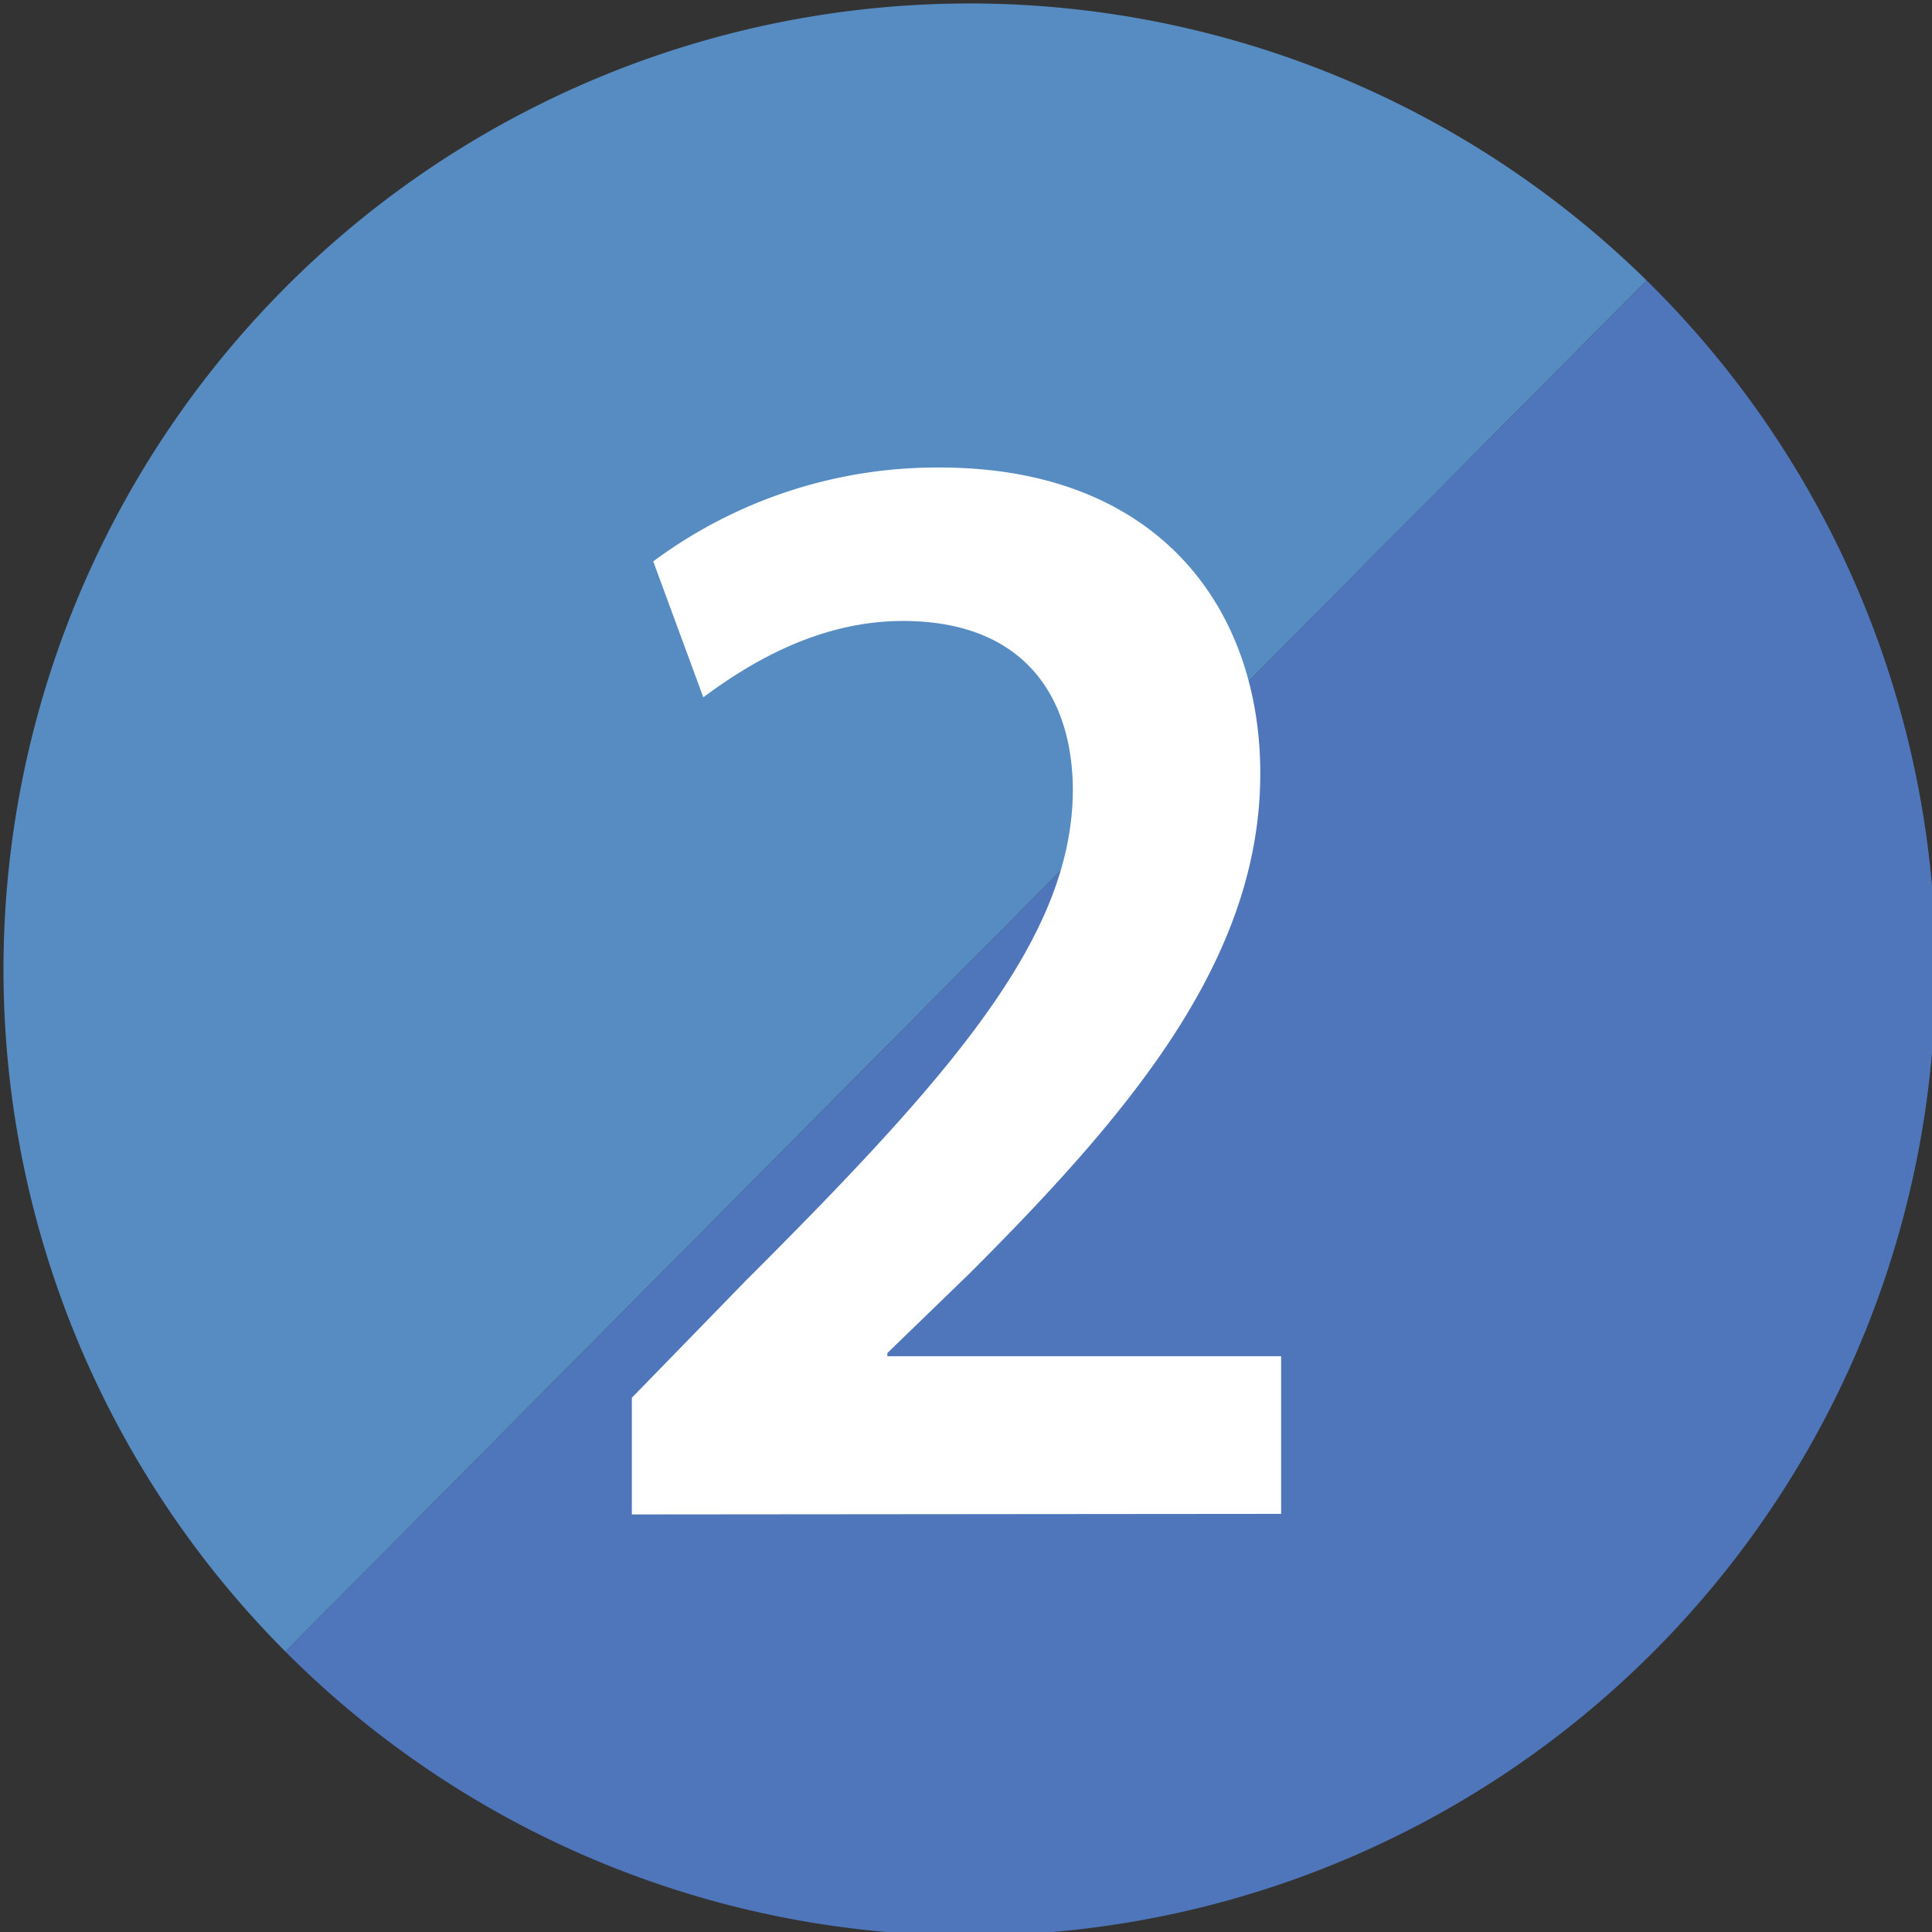
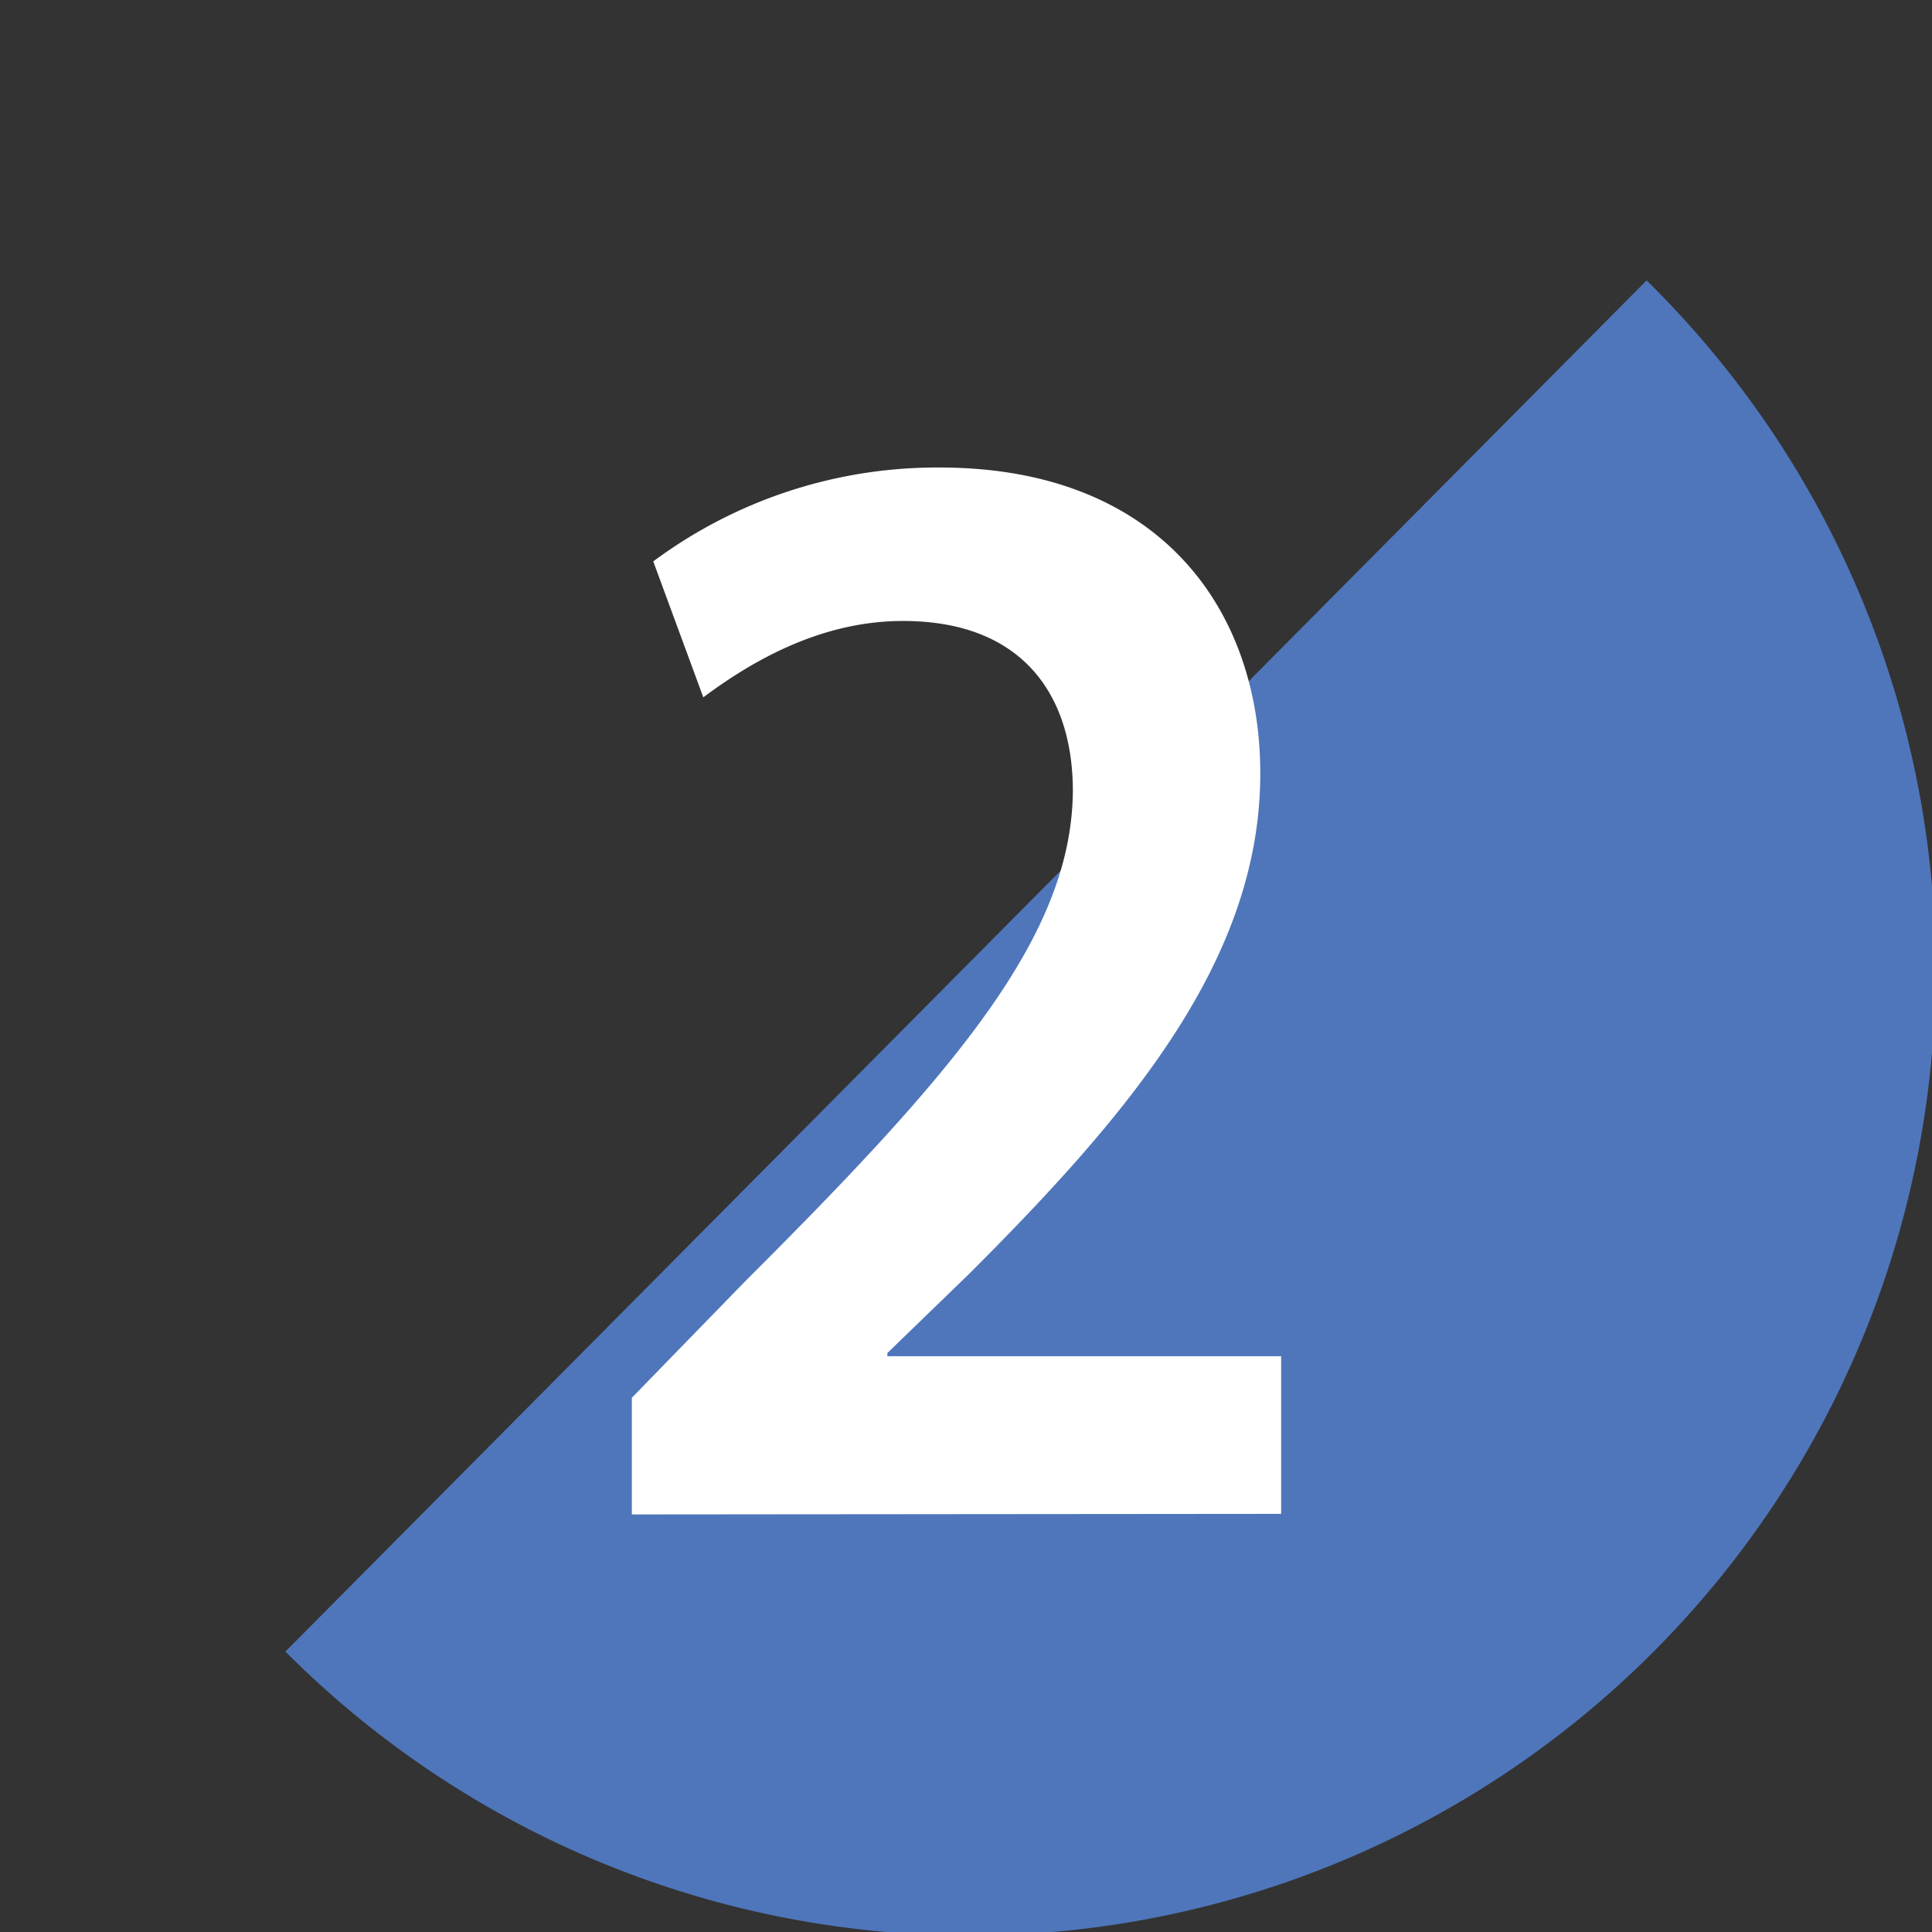
<svg xmlns="http://www.w3.org/2000/svg" viewBox="0 0 170.59 170.59">
  <rect x="0" y="0" width="170.59" height="170.59" fill="#333333" stroke="none" />
  <defs>
    <style>.cls-1{fill:#578cc2;}.cls-2{fill:#4f76bb;}.cls-3{fill:#fff;}</style>
  </defs>
  <g id="レイヤー_2" data-name="レイヤー 2">
    <g id="レイヤー_1-2" data-name="レイヤー 1">
-       <path class="cls-1" d="M25.2,145.83A85.3,85.3,0,0,1,145.39,24.76" />
      <path class="cls-2" d="M25.2,145.83A85.3,85.3,0,1,0,145.39,24.76" />
      <path class="cls-3" d="M55.79,133.72v-10.3l10.07-10.35C84.27,94.7,94.64,82.69,94.73,69.83c0-8.33-4.33-15-15-15-7.47,0-13.59,3.74-17.63,6.74l-4.42-12a42,42,0,0,1,25.29-8.29c19.45,0,28.31,12.58,28.31,27,0,16.33-11.32,29.82-25.7,44.19l-7.23,7v.28h34.77v13.92Z" />
    </g>
  </g>
</svg>